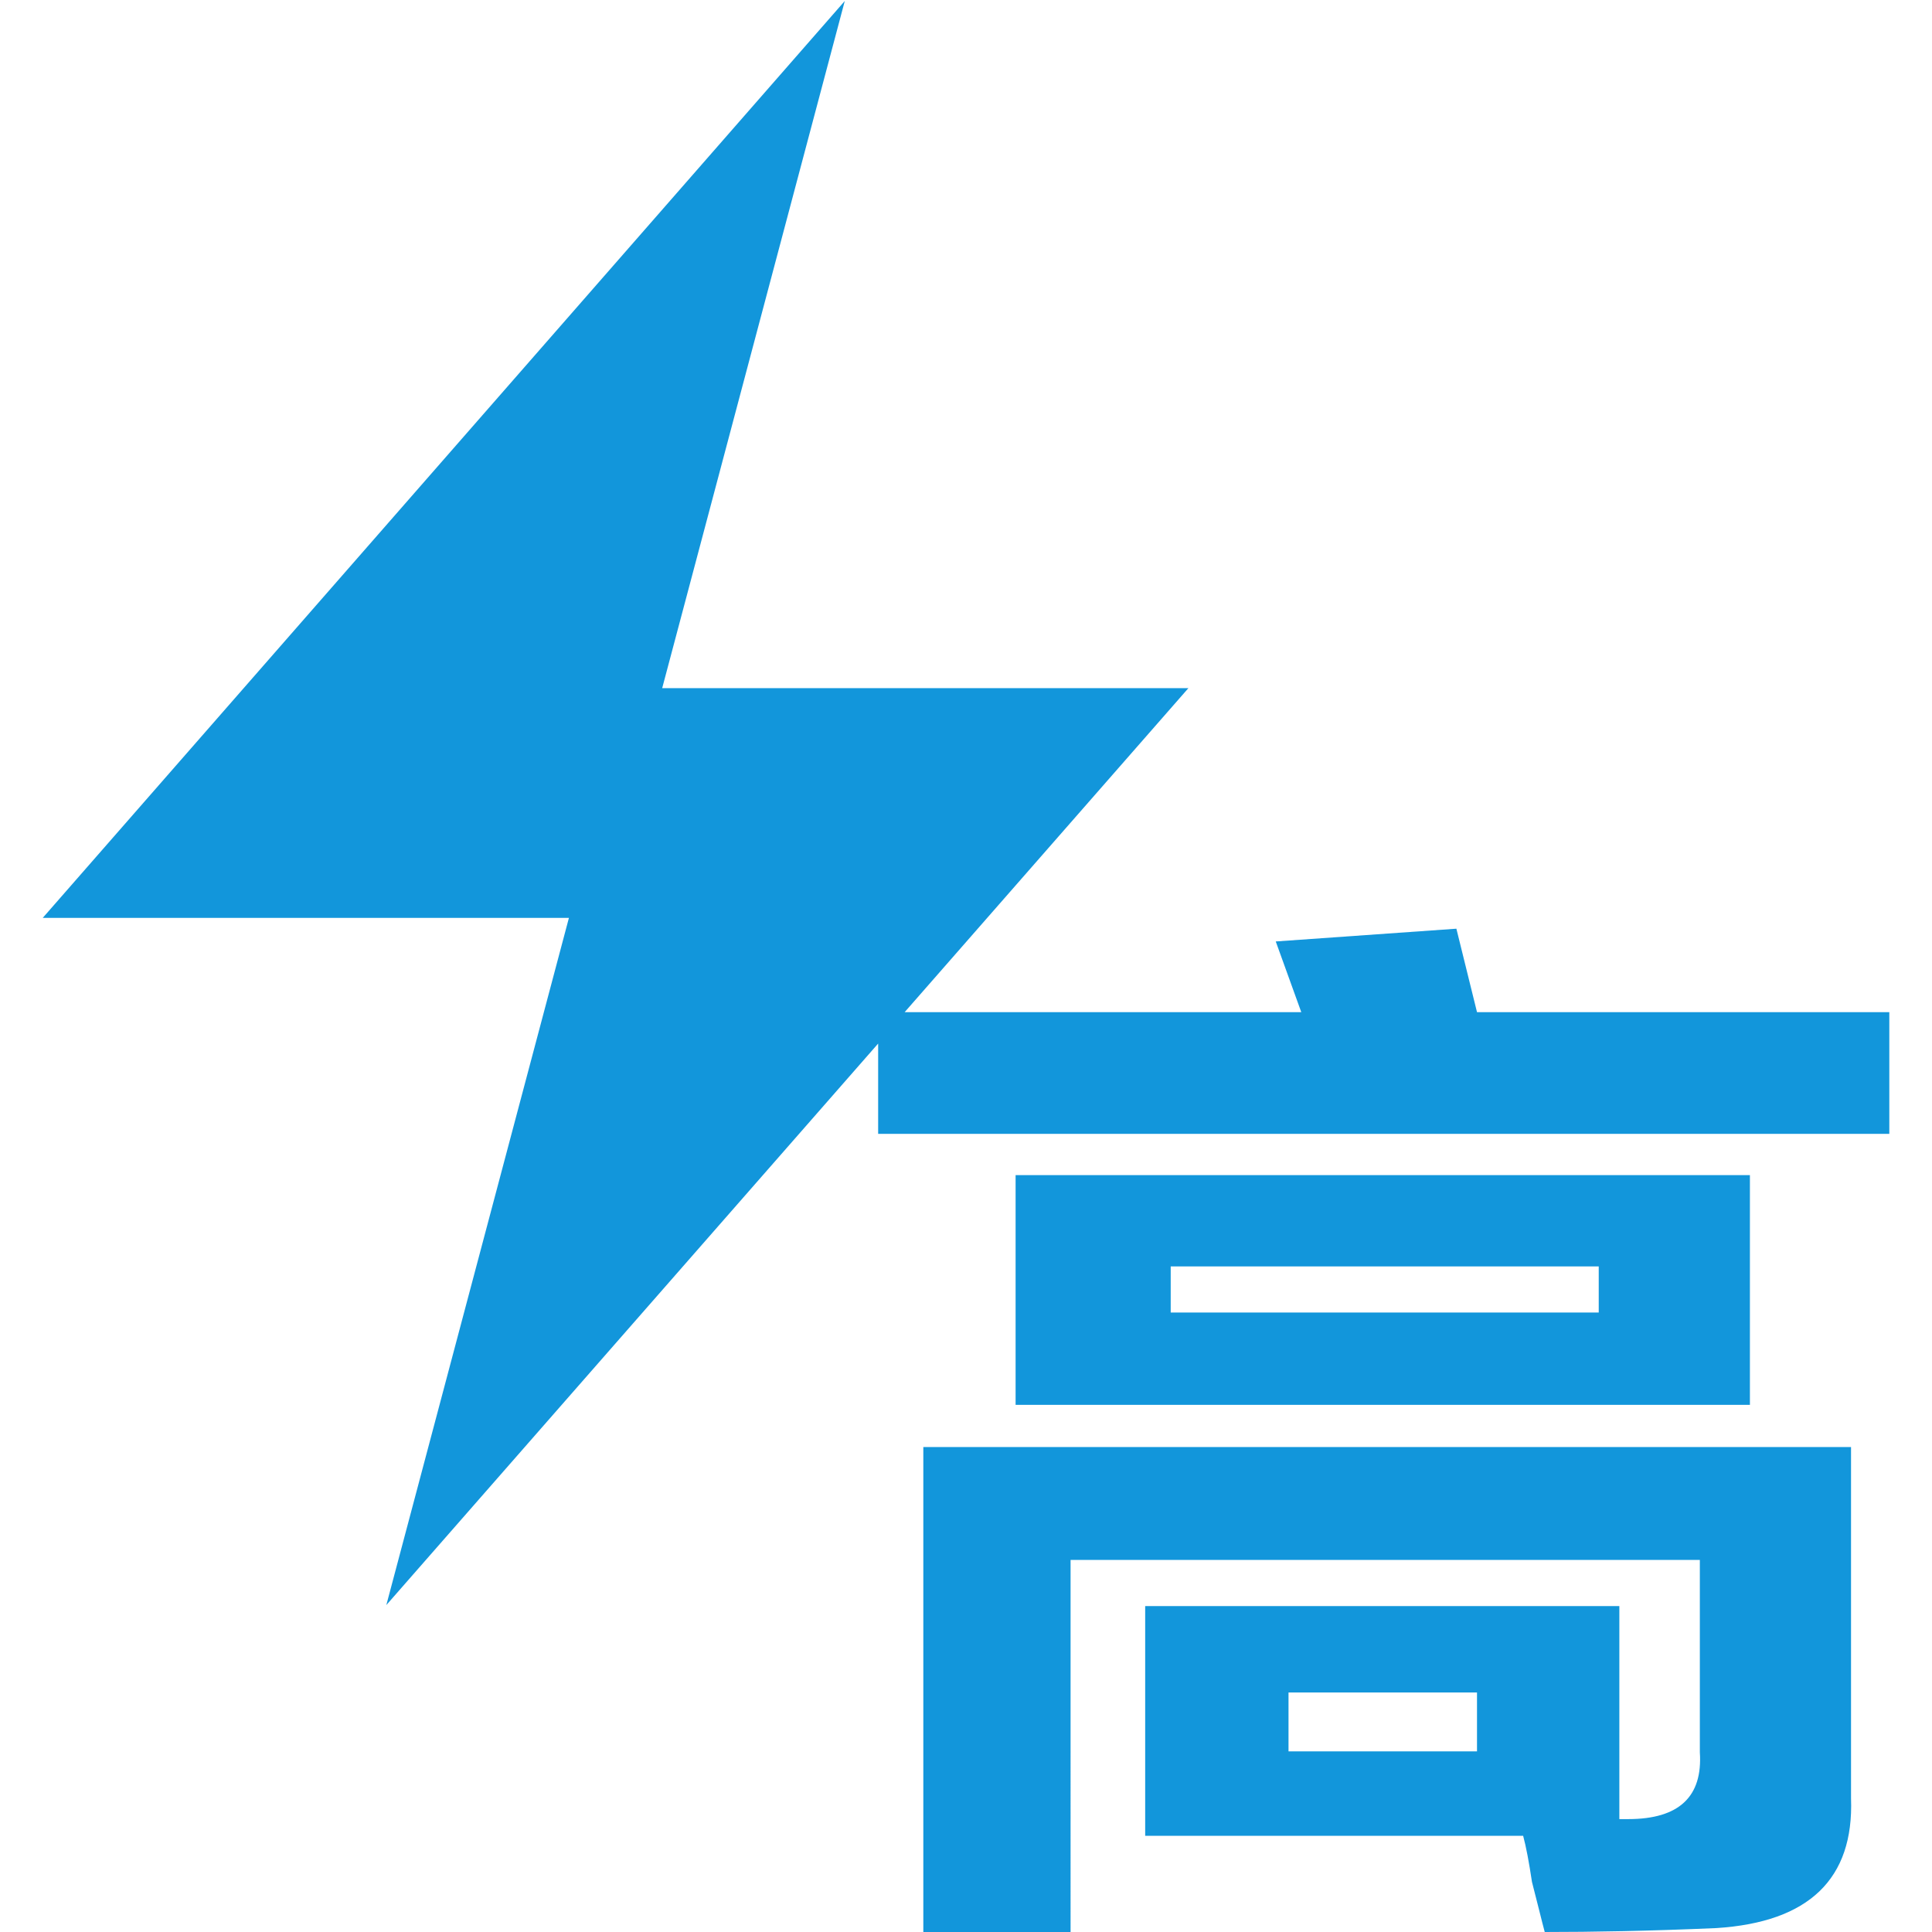
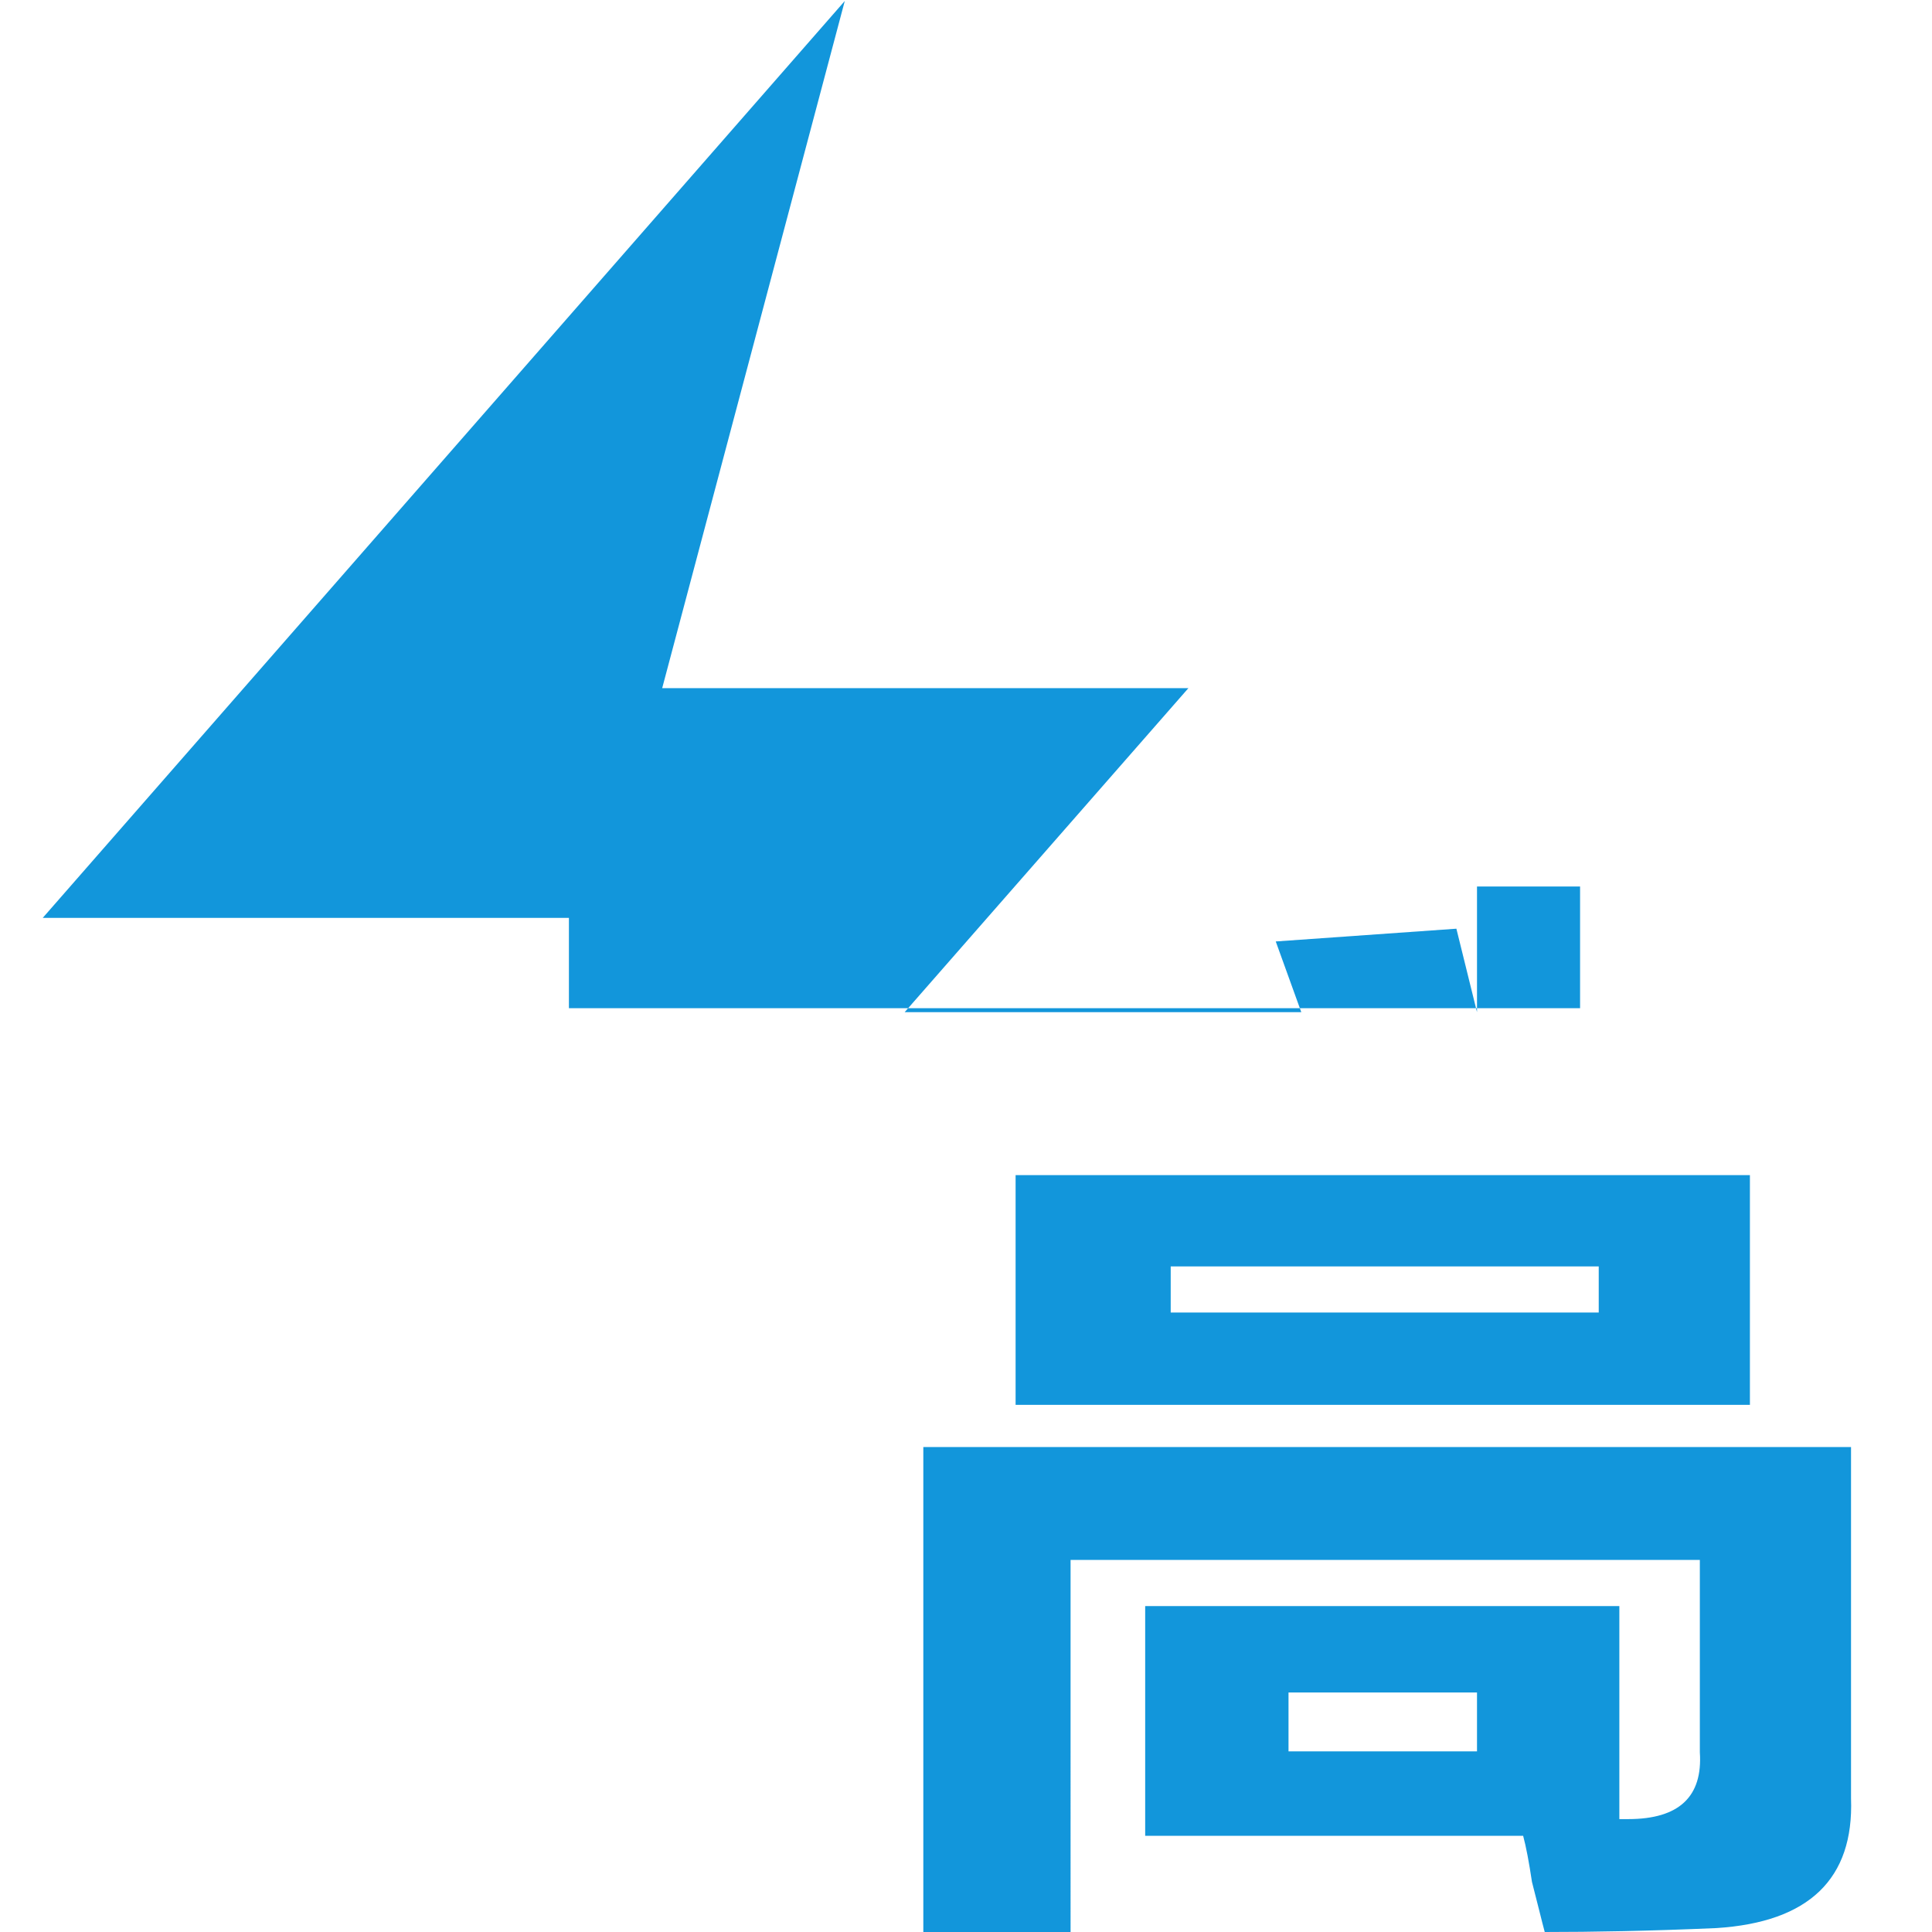
<svg xmlns="http://www.w3.org/2000/svg" t="1620797648083" class="icon" viewBox="0 0 1024 1024" version="1.1" p-id="8541" width="200" height="200">
  <defs>
    <style type="text/css" />
  </defs>
-   <path d="M981.084 766.96H489.377V1024h78.049V826.797h333.528V928.78c1.561 23.415-10.926 35.383-37.983 35.383h-4.683V851.252H606.97v121.756h200.325c1.56 5.724 3.122 14.049 4.683 24.455 3.122 11.968 5.203 20.813 6.764 26.537 24.976 0 55.675-0.52 91.057-2.081 48.91-3.122 72.845-26.017 71.284-68.683V766.959z m-198.243 161.3h-99.903v-31.22h99.903v31.22z m0-391.805l-10.927-44.227-95.74 6.764 13.528 37.463H479.491l150.374-171.707H350.97L447.75 0.52 22.645 486.504H301.54l-96.78 364.228 260.682-297.626v47.87h535.935v-64.52H782.841zM538.288 622.83v121.756H927.49V622.83H538.288z m309.073 72.846H620.499V671.22h226.862v24.455z" p-id="8542" fill="#1296db" />
+   <path d="M981.084 766.96H489.377V1024h78.049V826.797h333.528V928.78c1.561 23.415-10.926 35.383-37.983 35.383h-4.683V851.252H606.97v121.756h200.325c1.56 5.724 3.122 14.049 4.683 24.455 3.122 11.968 5.203 20.813 6.764 26.537 24.976 0 55.675-0.52 91.057-2.081 48.91-3.122 72.845-26.017 71.284-68.683V766.959z m-198.243 161.3h-99.903v-31.22h99.903v31.22z m0-391.805l-10.927-44.227-95.74 6.764 13.528 37.463H479.491l150.374-171.707H350.97L447.75 0.52 22.645 486.504H301.54v47.87h535.935v-64.52H782.841zM538.288 622.83v121.756H927.49V622.83H538.288z m309.073 72.846H620.499V671.22h226.862v24.455z" p-id="8542" fill="#1296db" />
</svg>